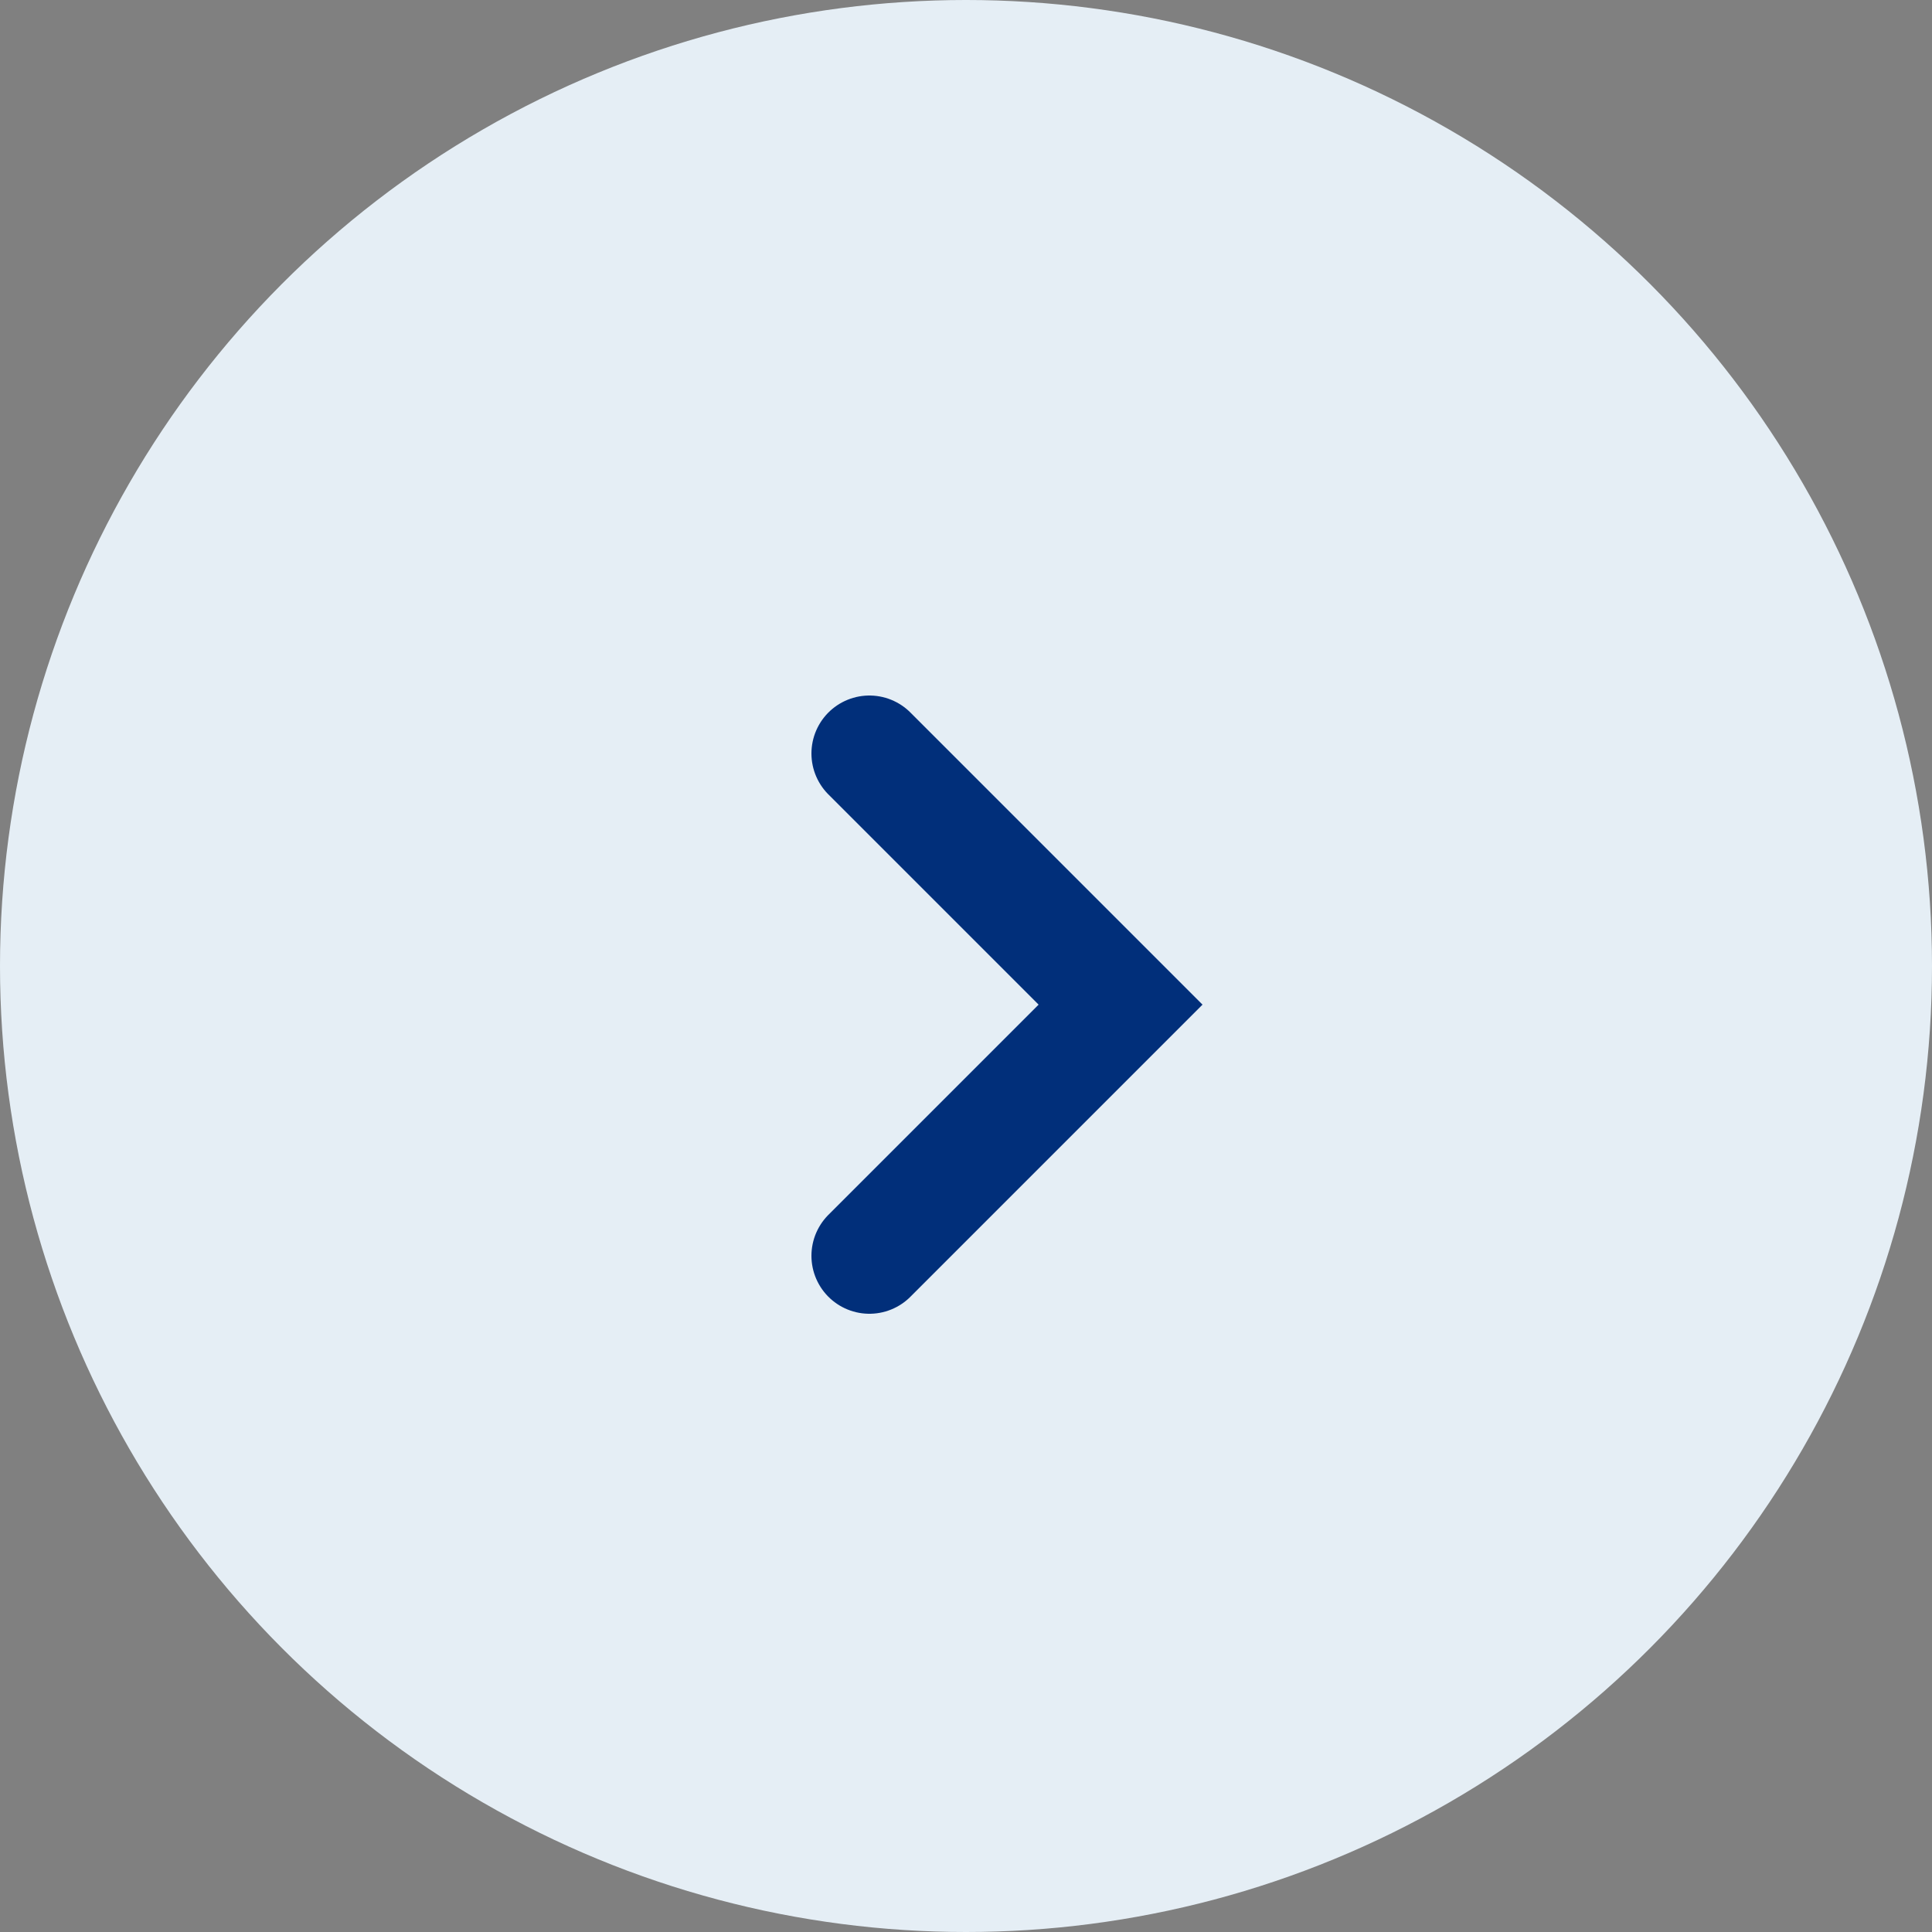
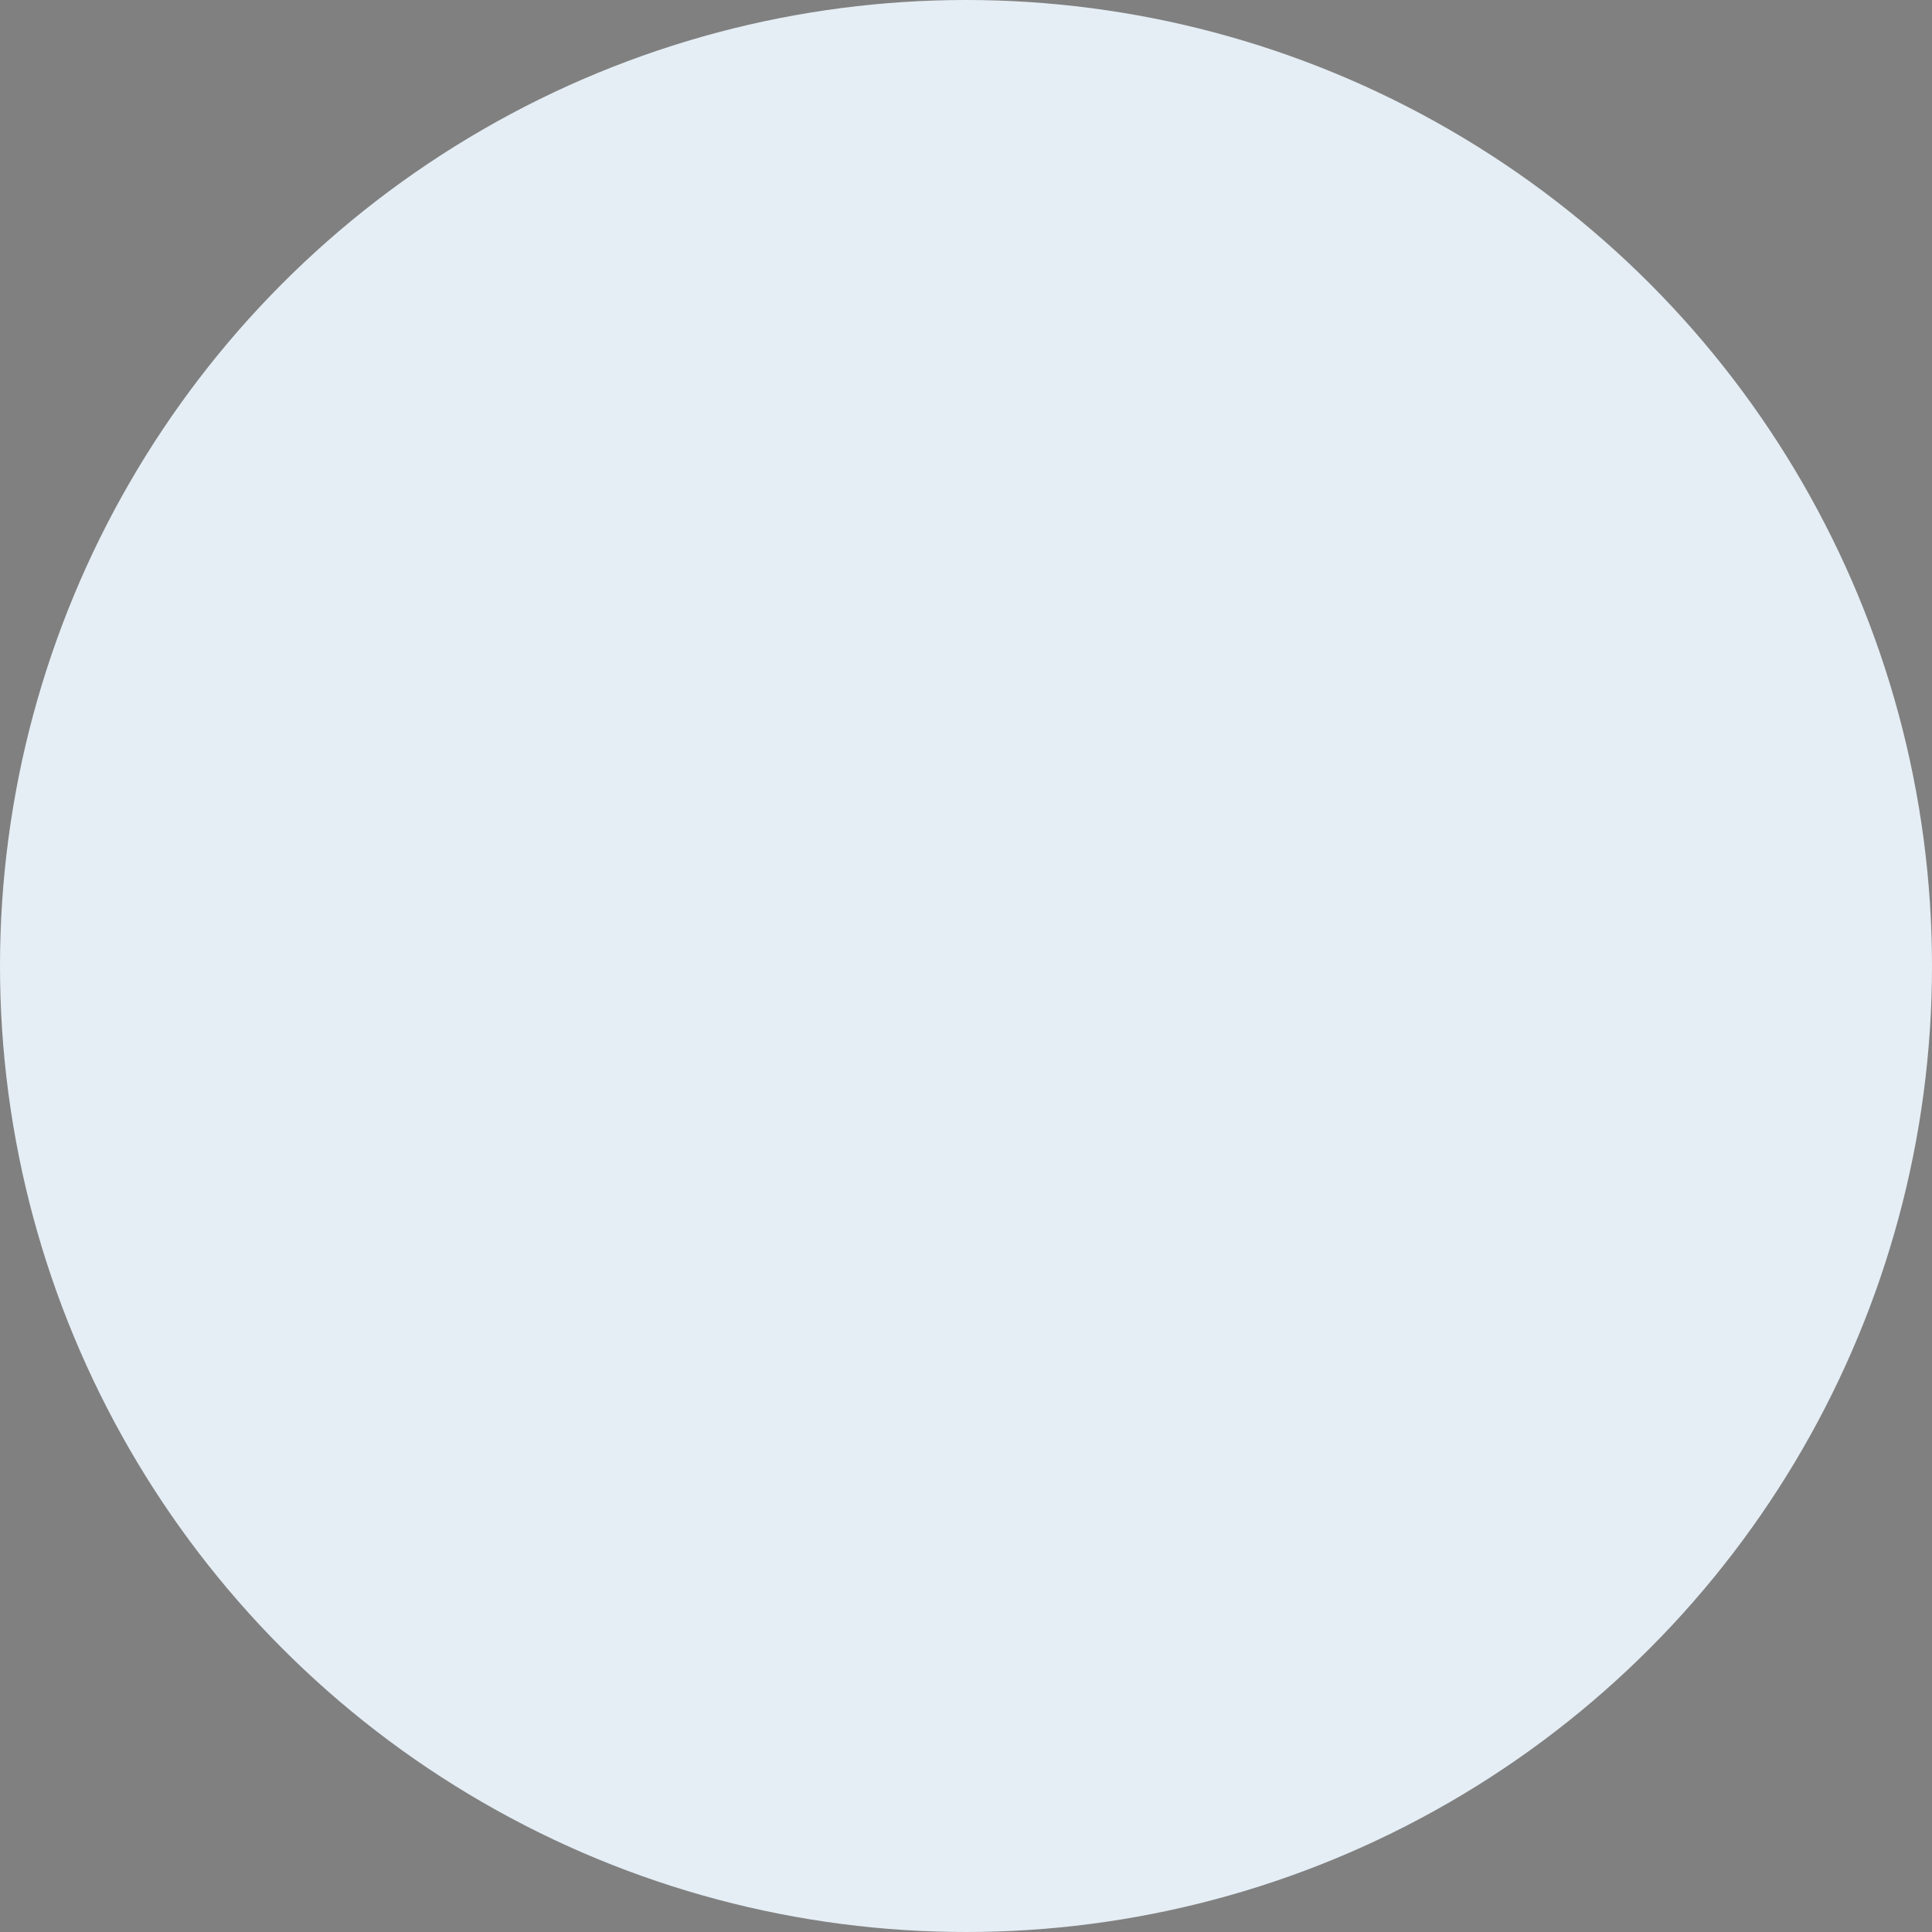
<svg xmlns="http://www.w3.org/2000/svg" width="31" height="31" viewBox="0 0 31 31" fill="none">
  <rect x="0" y="0" width="31" height="31" fill="#808080" stroke="none" />
  <circle cx="15.5" cy="15.5" r="15.5" fill="#E5EEF5" />
-   <path d="M13.95 12.09L17.98 16.12L13.95 20.15" stroke="#012F7A" stroke-width="1.86" stroke-linecap="round" />
</svg>